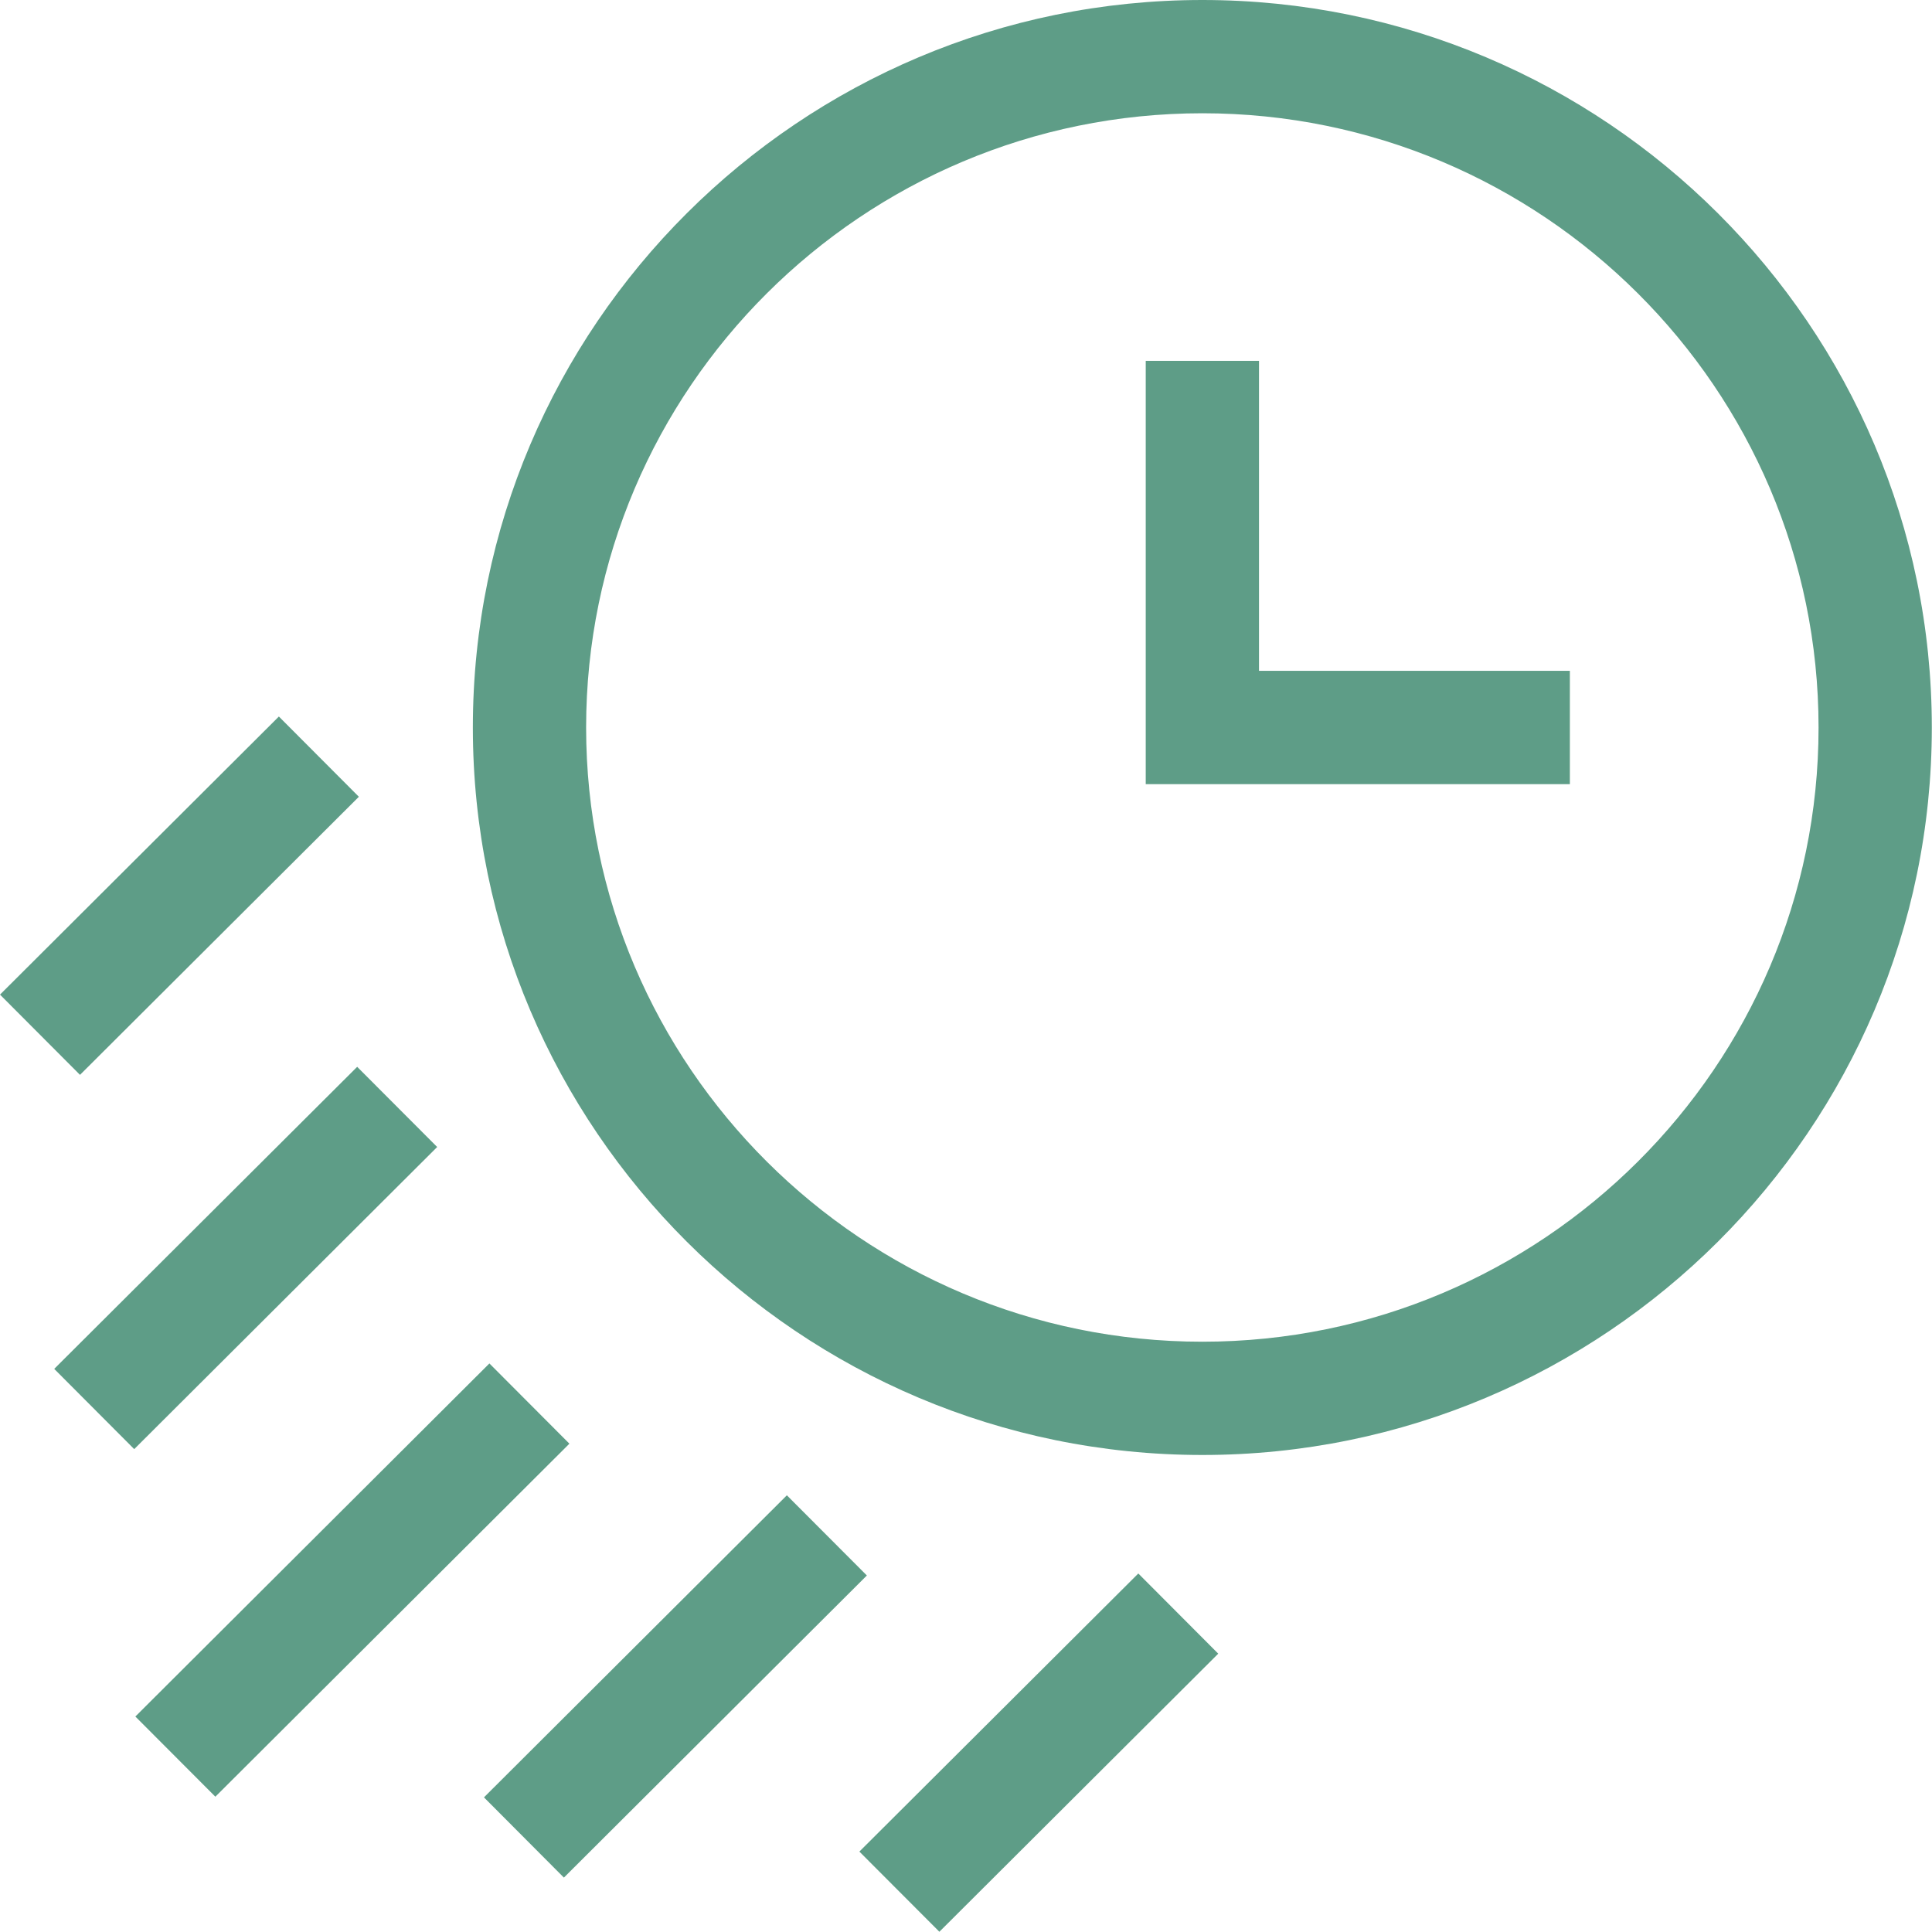
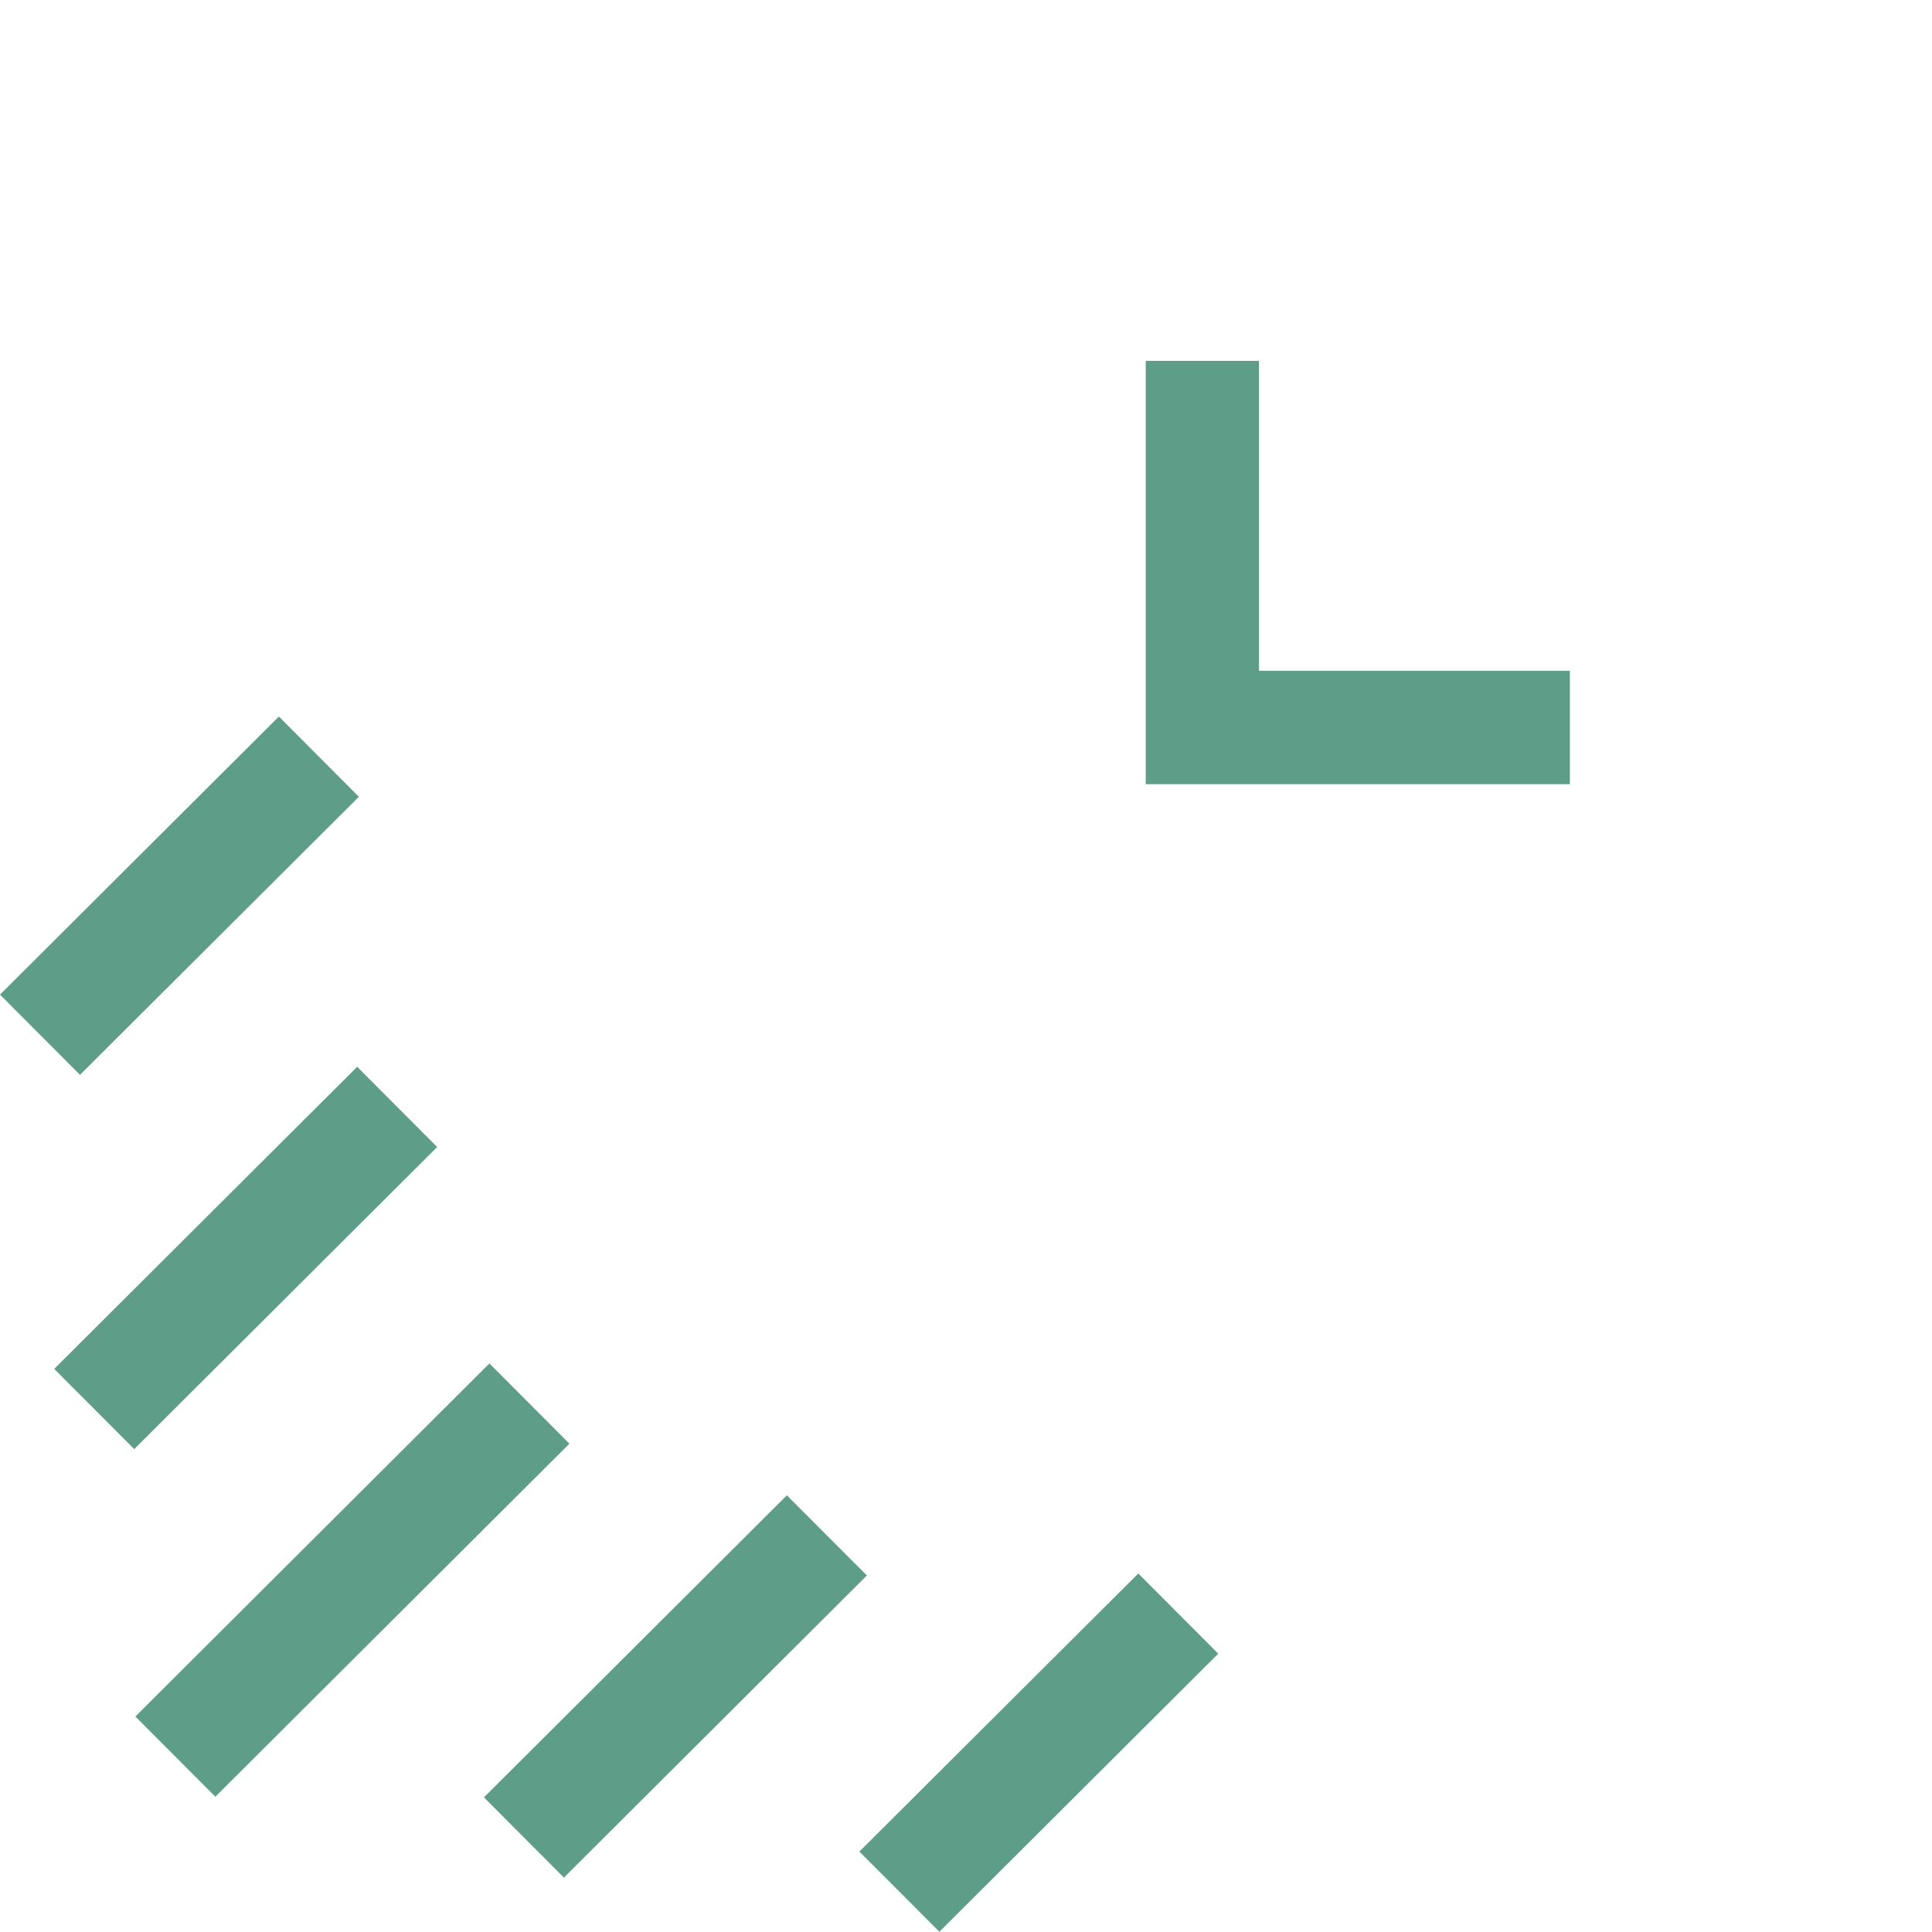
<svg xmlns="http://www.w3.org/2000/svg" width="32" height="32" viewBox="0 0 32 32" fill="none">
  <g clip-path="url(#clip0_19_12297)">
-     <path d="M19.915 0C13.252 0 7.832 5.405 7.832 12.05C7.832 18.694 13.252 24.099 19.915 24.099C26.577 24.099 31.997 18.694 31.997 12.05C31.997 5.405 26.577 0 19.915 0ZM19.915 22.223C14.287 22.223 9.708 17.659 9.708 12.05C9.708 6.44 14.287 1.876 19.915 1.876C25.542 1.876 30.121 6.44 30.121 12.05C30.121 17.659 25.542 22.223 19.915 22.223Z" fill="#5E9D87" />
    <path d="M20.853 5.977H18.977V12.988H26.002V11.111H20.853V5.977Z" fill="#5E9D87" />
    <path d="M0.898 22.673L5.916 17.67L7.241 18.998L2.223 24.002L0.898 22.673Z" fill="#5E9D87" />
    <path d="M0 16.474L4.619 11.868L5.944 13.197L1.325 17.803L0 16.474Z" fill="#5E9D87" />
    <path d="M14.234 30.668L18.854 26.062L20.178 27.39L15.559 31.996L14.234 30.668Z" fill="#5E9D87" />
    <path d="M2.242 28.431L8.106 22.583L9.431 23.912L3.567 29.759L2.242 28.431Z" fill="#5E9D87" />
    <path d="M8.016 29.77L13.033 24.767L14.358 26.095L9.34 31.099L8.016 29.77Z" fill="#5E9D87" />
  </g>
</svg>